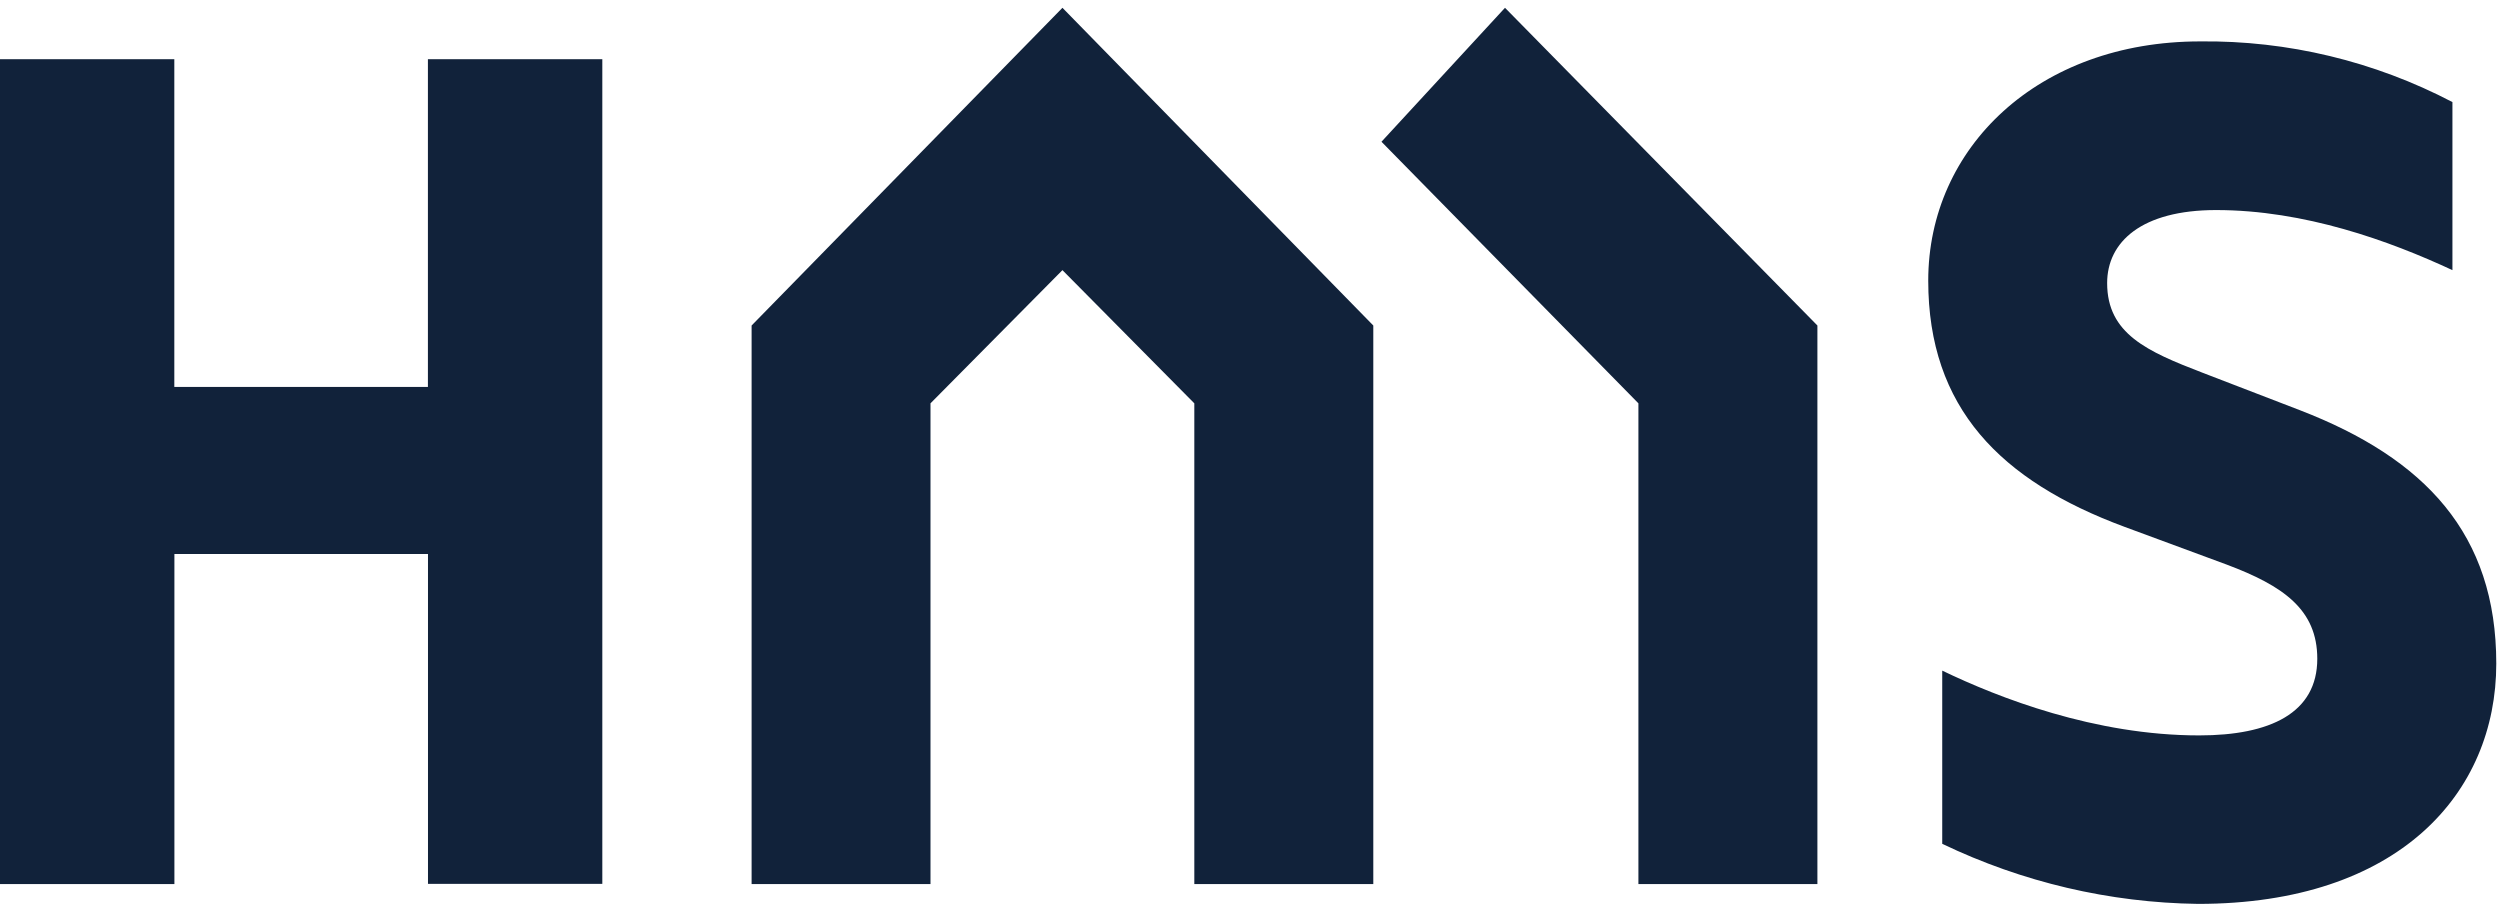
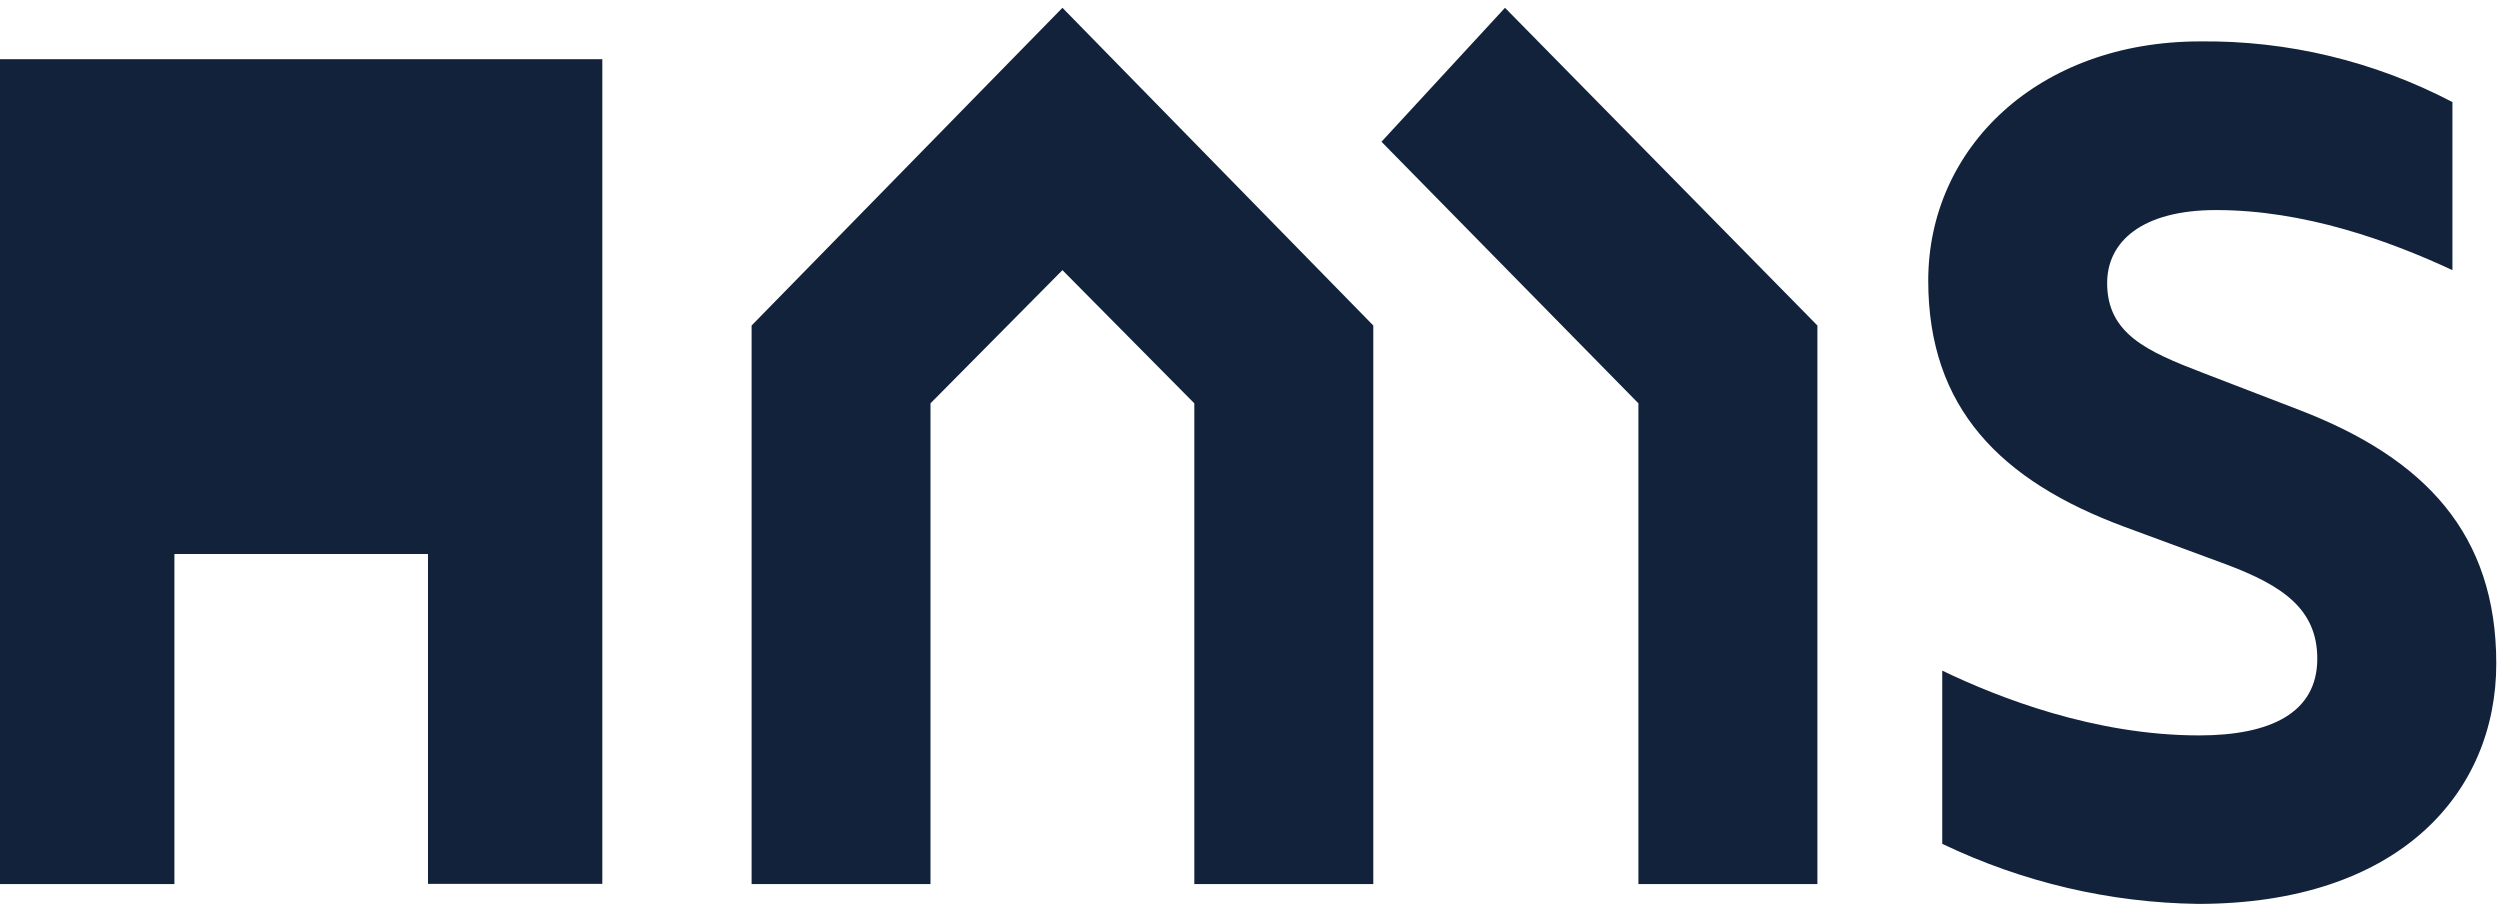
<svg xmlns="http://www.w3.org/2000/svg" width="176" height="64" viewBox="0 0 176 64" fill="none">
-   <path d="M0 62.238H12.278V39.001H30.13V62.226H42.403V4.169H30.125V27.241H12.272V4.169H0V62.238ZM155.046 26.235C151.17 24.744 148.343 23.502 148.343 19.929C148.343 17.03 150.767 14.788 156.014 14.788C162.233 14.788 168.205 16.947 172.651 19.018V7.186C167.152 4.31 161.056 2.844 154.885 2.915C143.5 2.915 135.748 10.381 135.748 19.757C135.748 28.714 140.833 33.854 149.569 37.09L156.757 39.746C160.719 41.237 163.137 42.894 163.137 46.378C163.137 50.194 159.826 51.773 154.822 51.773C147.473 51.773 140.689 49.117 136.733 47.212V59.404C142.376 62.11 148.514 63.551 154.741 63.634C168.873 63.634 175.738 55.837 175.738 46.715C175.738 37.593 170.728 32.281 161.916 28.879L155.046 26.235ZM97.256 9.979L115.344 28.394V62.238H127.945V22.916L105.952 0.549L97.256 9.979ZM52.913 22.916V62.238H65.507V28.394L74.796 19.018L84.08 28.394V62.238H96.68V22.916L74.796 0.549L52.913 22.916Z" fill="#11223A" />
+   <path d="M0 62.238H12.278V39.001H30.13V62.226H42.403V4.169H30.125H12.272V4.169H0V62.238ZM155.046 26.235C151.17 24.744 148.343 23.502 148.343 19.929C148.343 17.03 150.767 14.788 156.014 14.788C162.233 14.788 168.205 16.947 172.651 19.018V7.186C167.152 4.31 161.056 2.844 154.885 2.915C143.5 2.915 135.748 10.381 135.748 19.757C135.748 28.714 140.833 33.854 149.569 37.09L156.757 39.746C160.719 41.237 163.137 42.894 163.137 46.378C163.137 50.194 159.826 51.773 154.822 51.773C147.473 51.773 140.689 49.117 136.733 47.212V59.404C142.376 62.11 148.514 63.551 154.741 63.634C168.873 63.634 175.738 55.837 175.738 46.715C175.738 37.593 170.728 32.281 161.916 28.879L155.046 26.235ZM97.256 9.979L115.344 28.394V62.238H127.945V22.916L105.952 0.549L97.256 9.979ZM52.913 22.916V62.238H65.507V28.394L74.796 19.018L84.08 28.394V62.238H96.68V22.916L74.796 0.549L52.913 22.916Z" fill="#11223A" />
</svg>